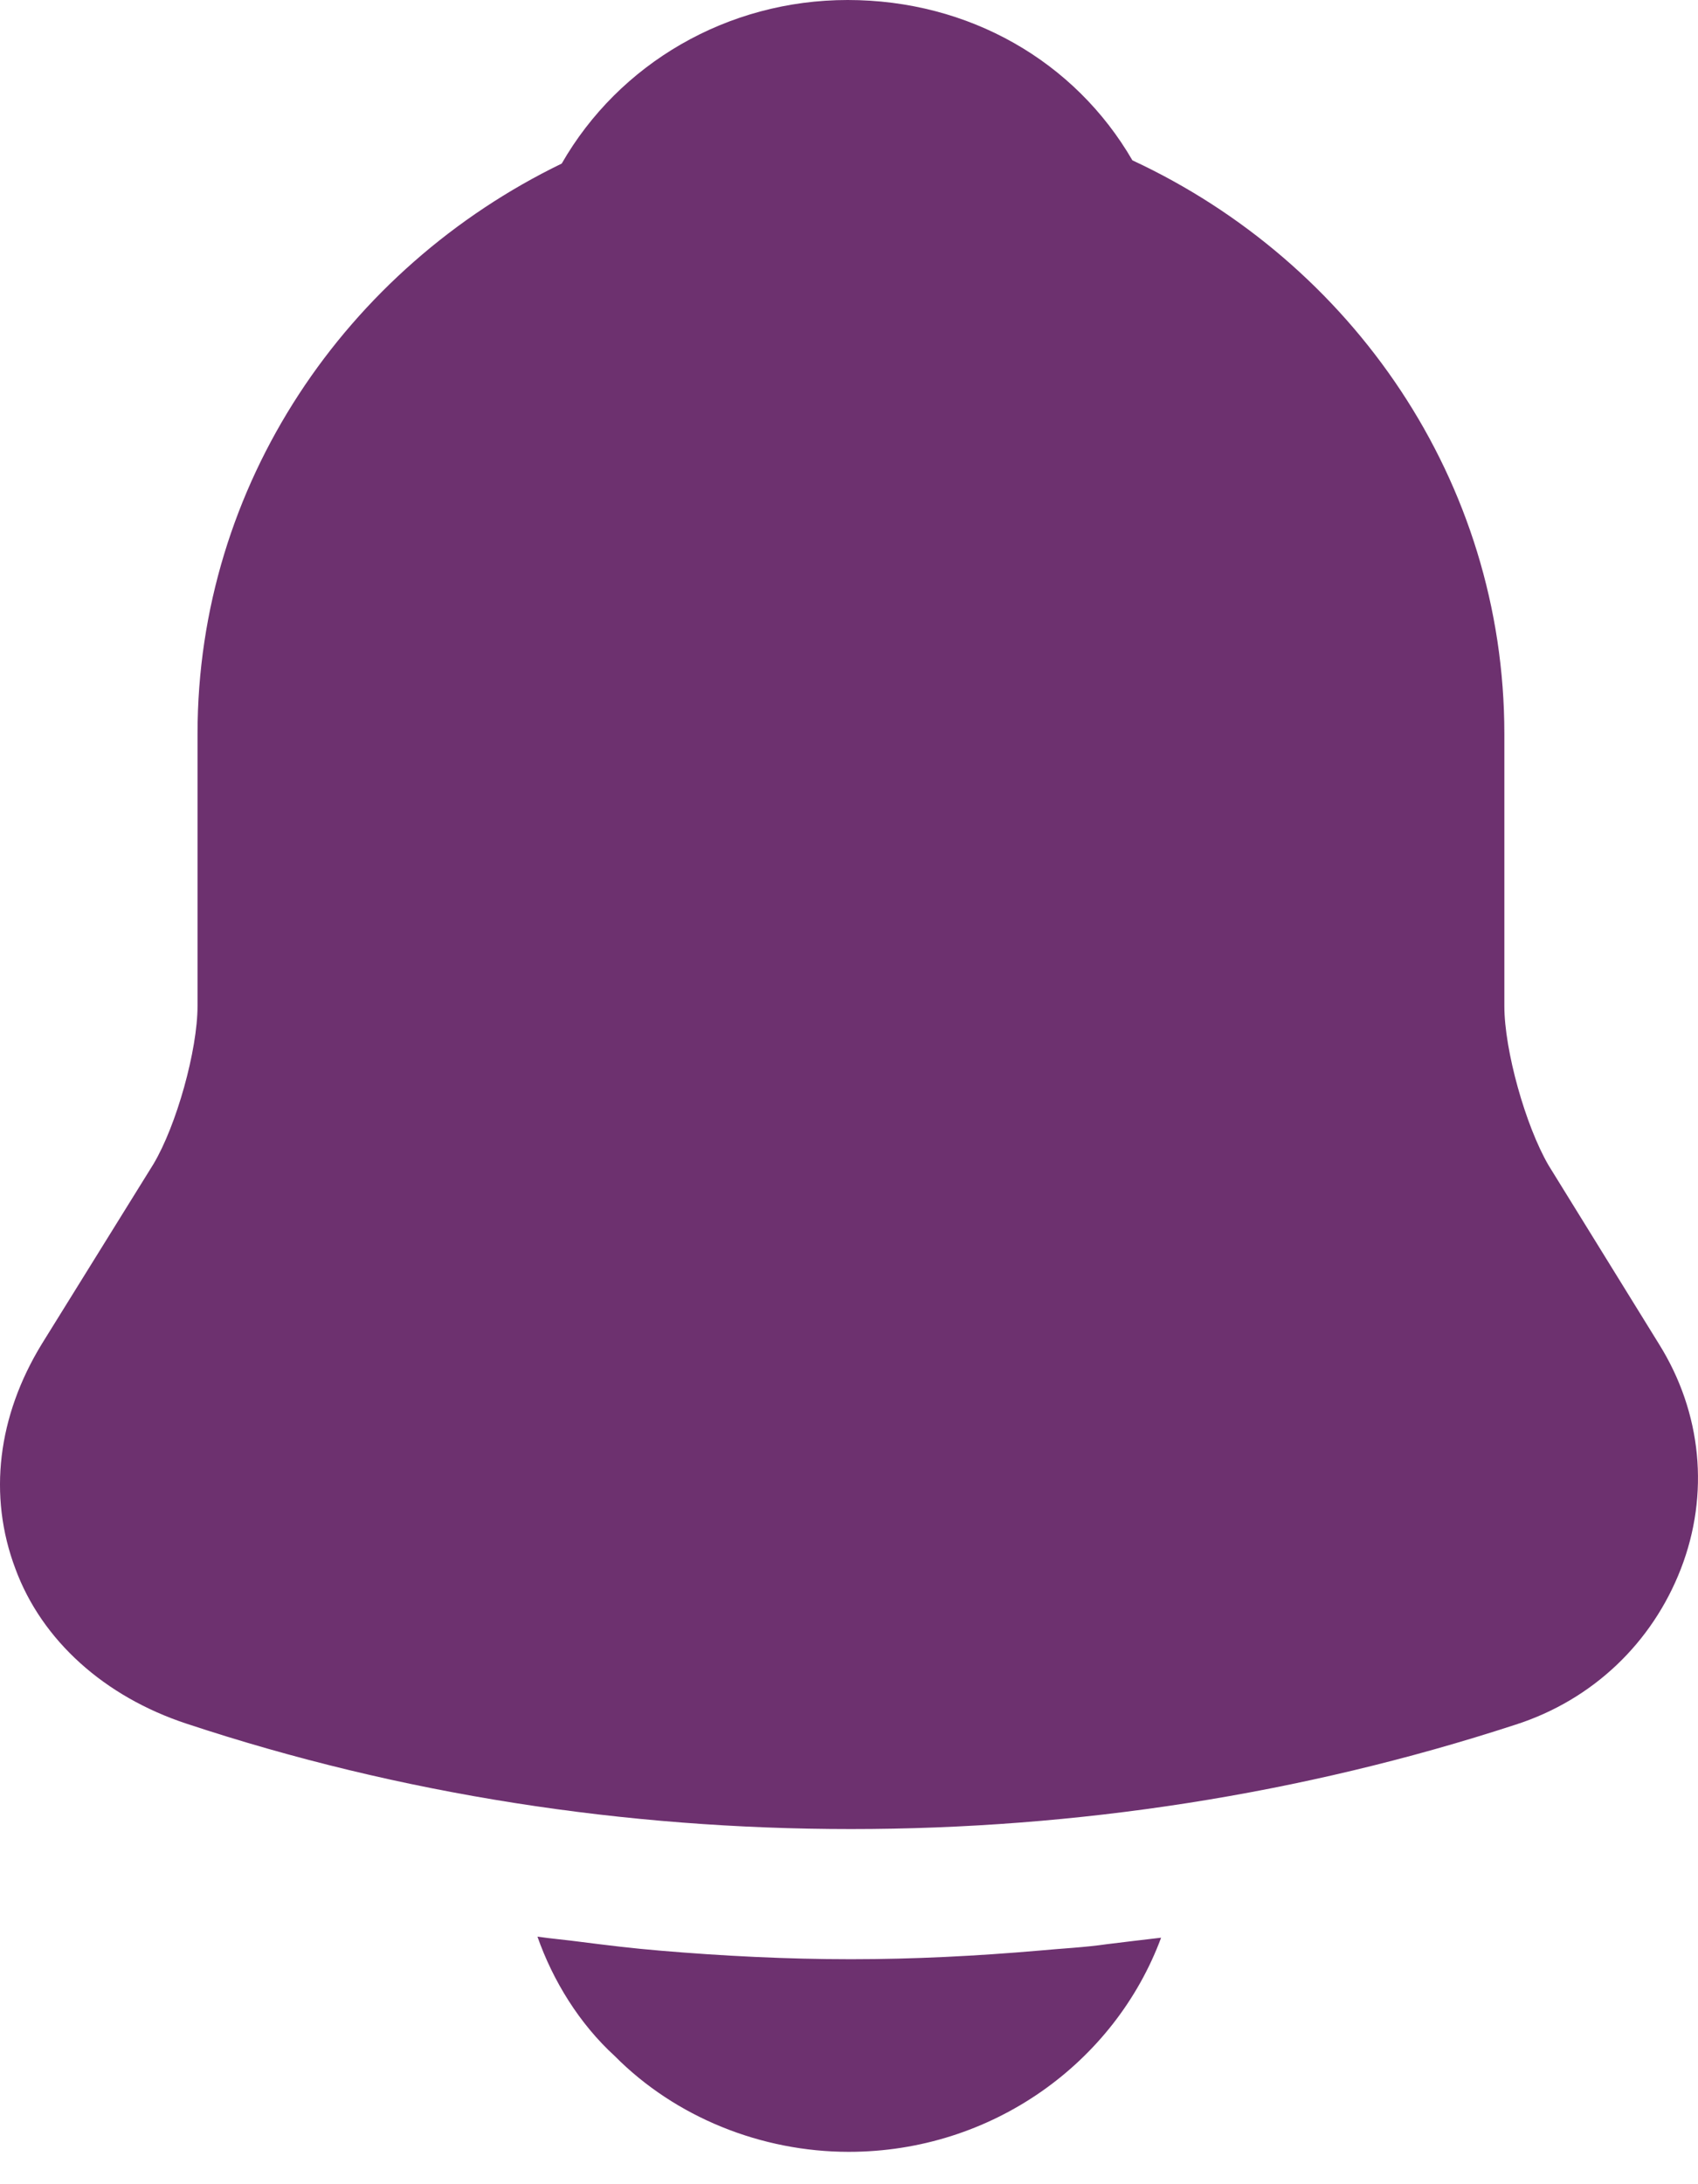
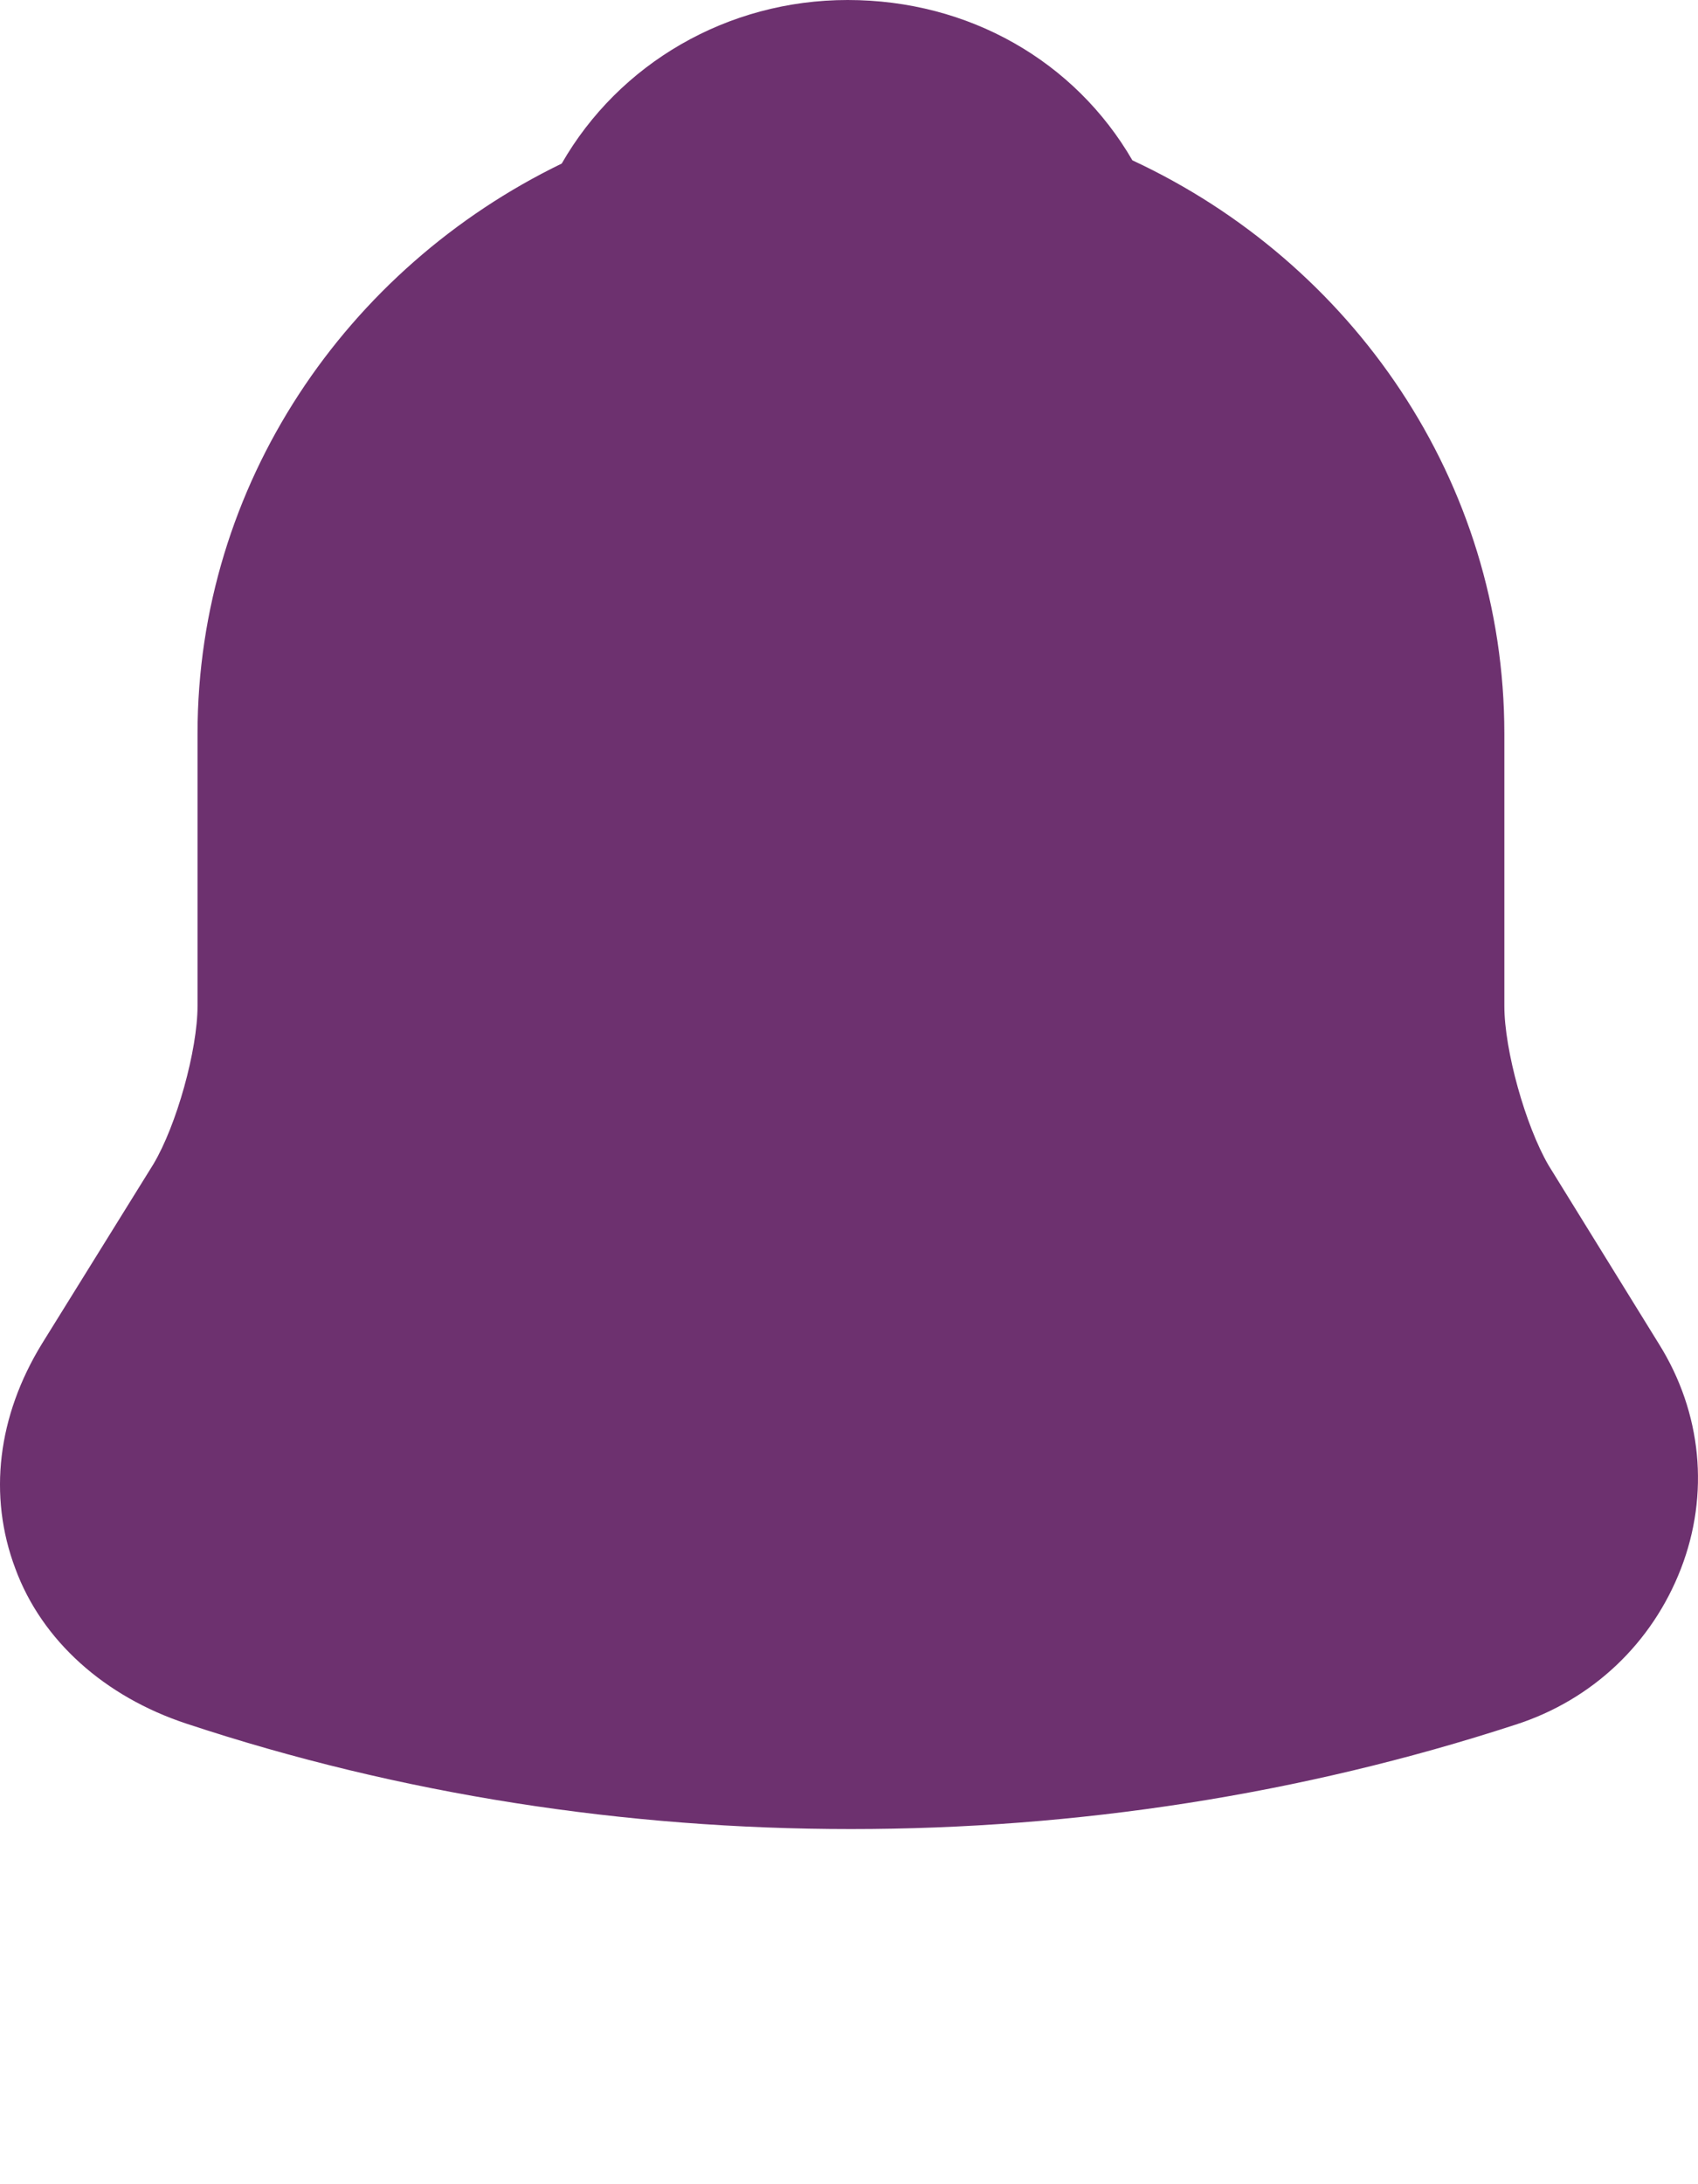
<svg xmlns="http://www.w3.org/2000/svg" width="21" height="27" viewBox="0 0 21 27" fill="none">
  <path d="M20.516 16.612L19.151 14.404C18.865 13.912 18.605 12.981 18.605 12.435V9.071C18.605 5.945 16.721 3.245 14.005 1.982C13.295 0.758 11.985 0 10.483 0C8.995 0 7.657 0.785 6.947 2.022C4.286 3.312 2.443 5.985 2.443 9.071V12.435C2.443 12.981 2.183 13.912 1.897 14.391L0.518 16.612C-0.028 17.503 -0.151 18.487 0.19 19.391C0.518 20.282 1.296 20.974 2.306 21.307C4.954 22.184 7.739 22.61 10.524 22.61C13.309 22.61 16.093 22.184 18.742 21.32C19.697 21.014 20.434 20.309 20.789 19.391C21.144 18.474 21.049 17.463 20.516 16.612Z" fill="#6D316F" />
-   <path d="M14.36 23.953C13.787 25.496 12.271 26.6 10.497 26.6C9.418 26.6 8.354 26.174 7.603 25.416C7.166 25.017 6.838 24.485 6.647 23.94C6.825 23.966 7.002 23.98 7.193 24.006C7.507 24.046 7.835 24.086 8.163 24.113C8.941 24.179 9.732 24.219 10.524 24.219C11.302 24.219 12.08 24.179 12.845 24.113C13.131 24.086 13.418 24.073 13.691 24.033C13.909 24.006 14.128 23.98 14.36 23.953Z" fill="#6D316F" />
</svg>